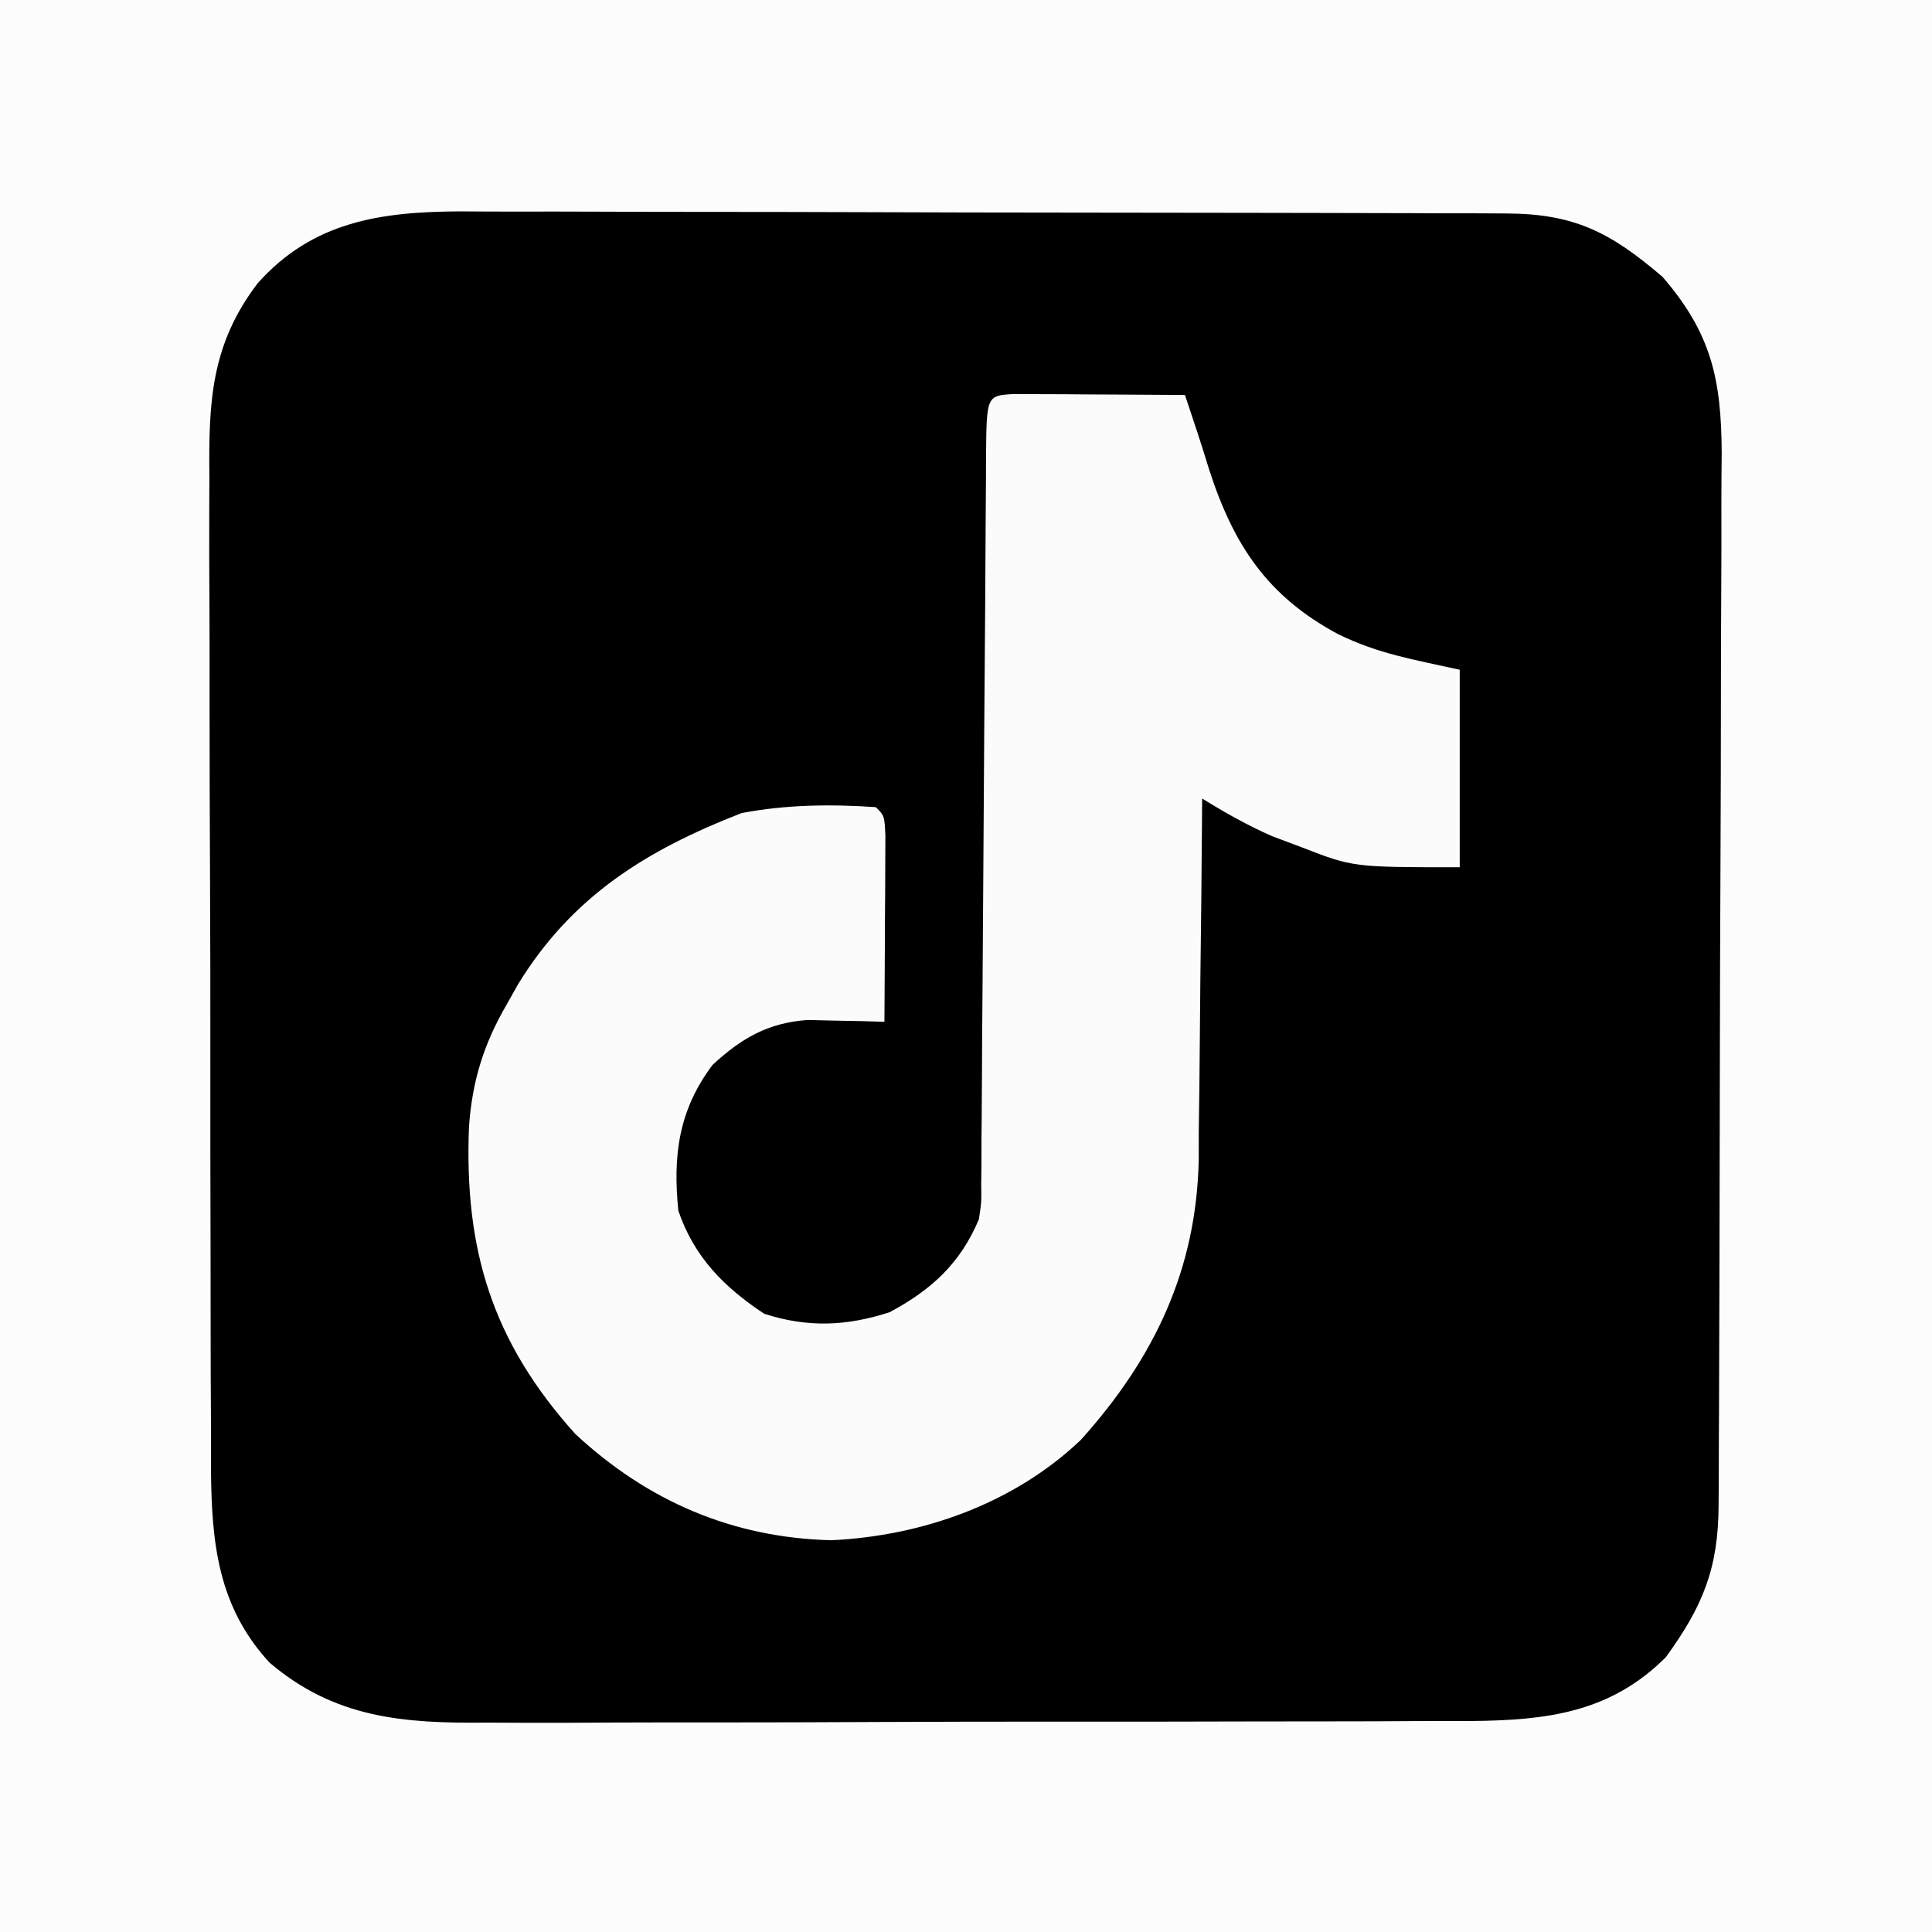
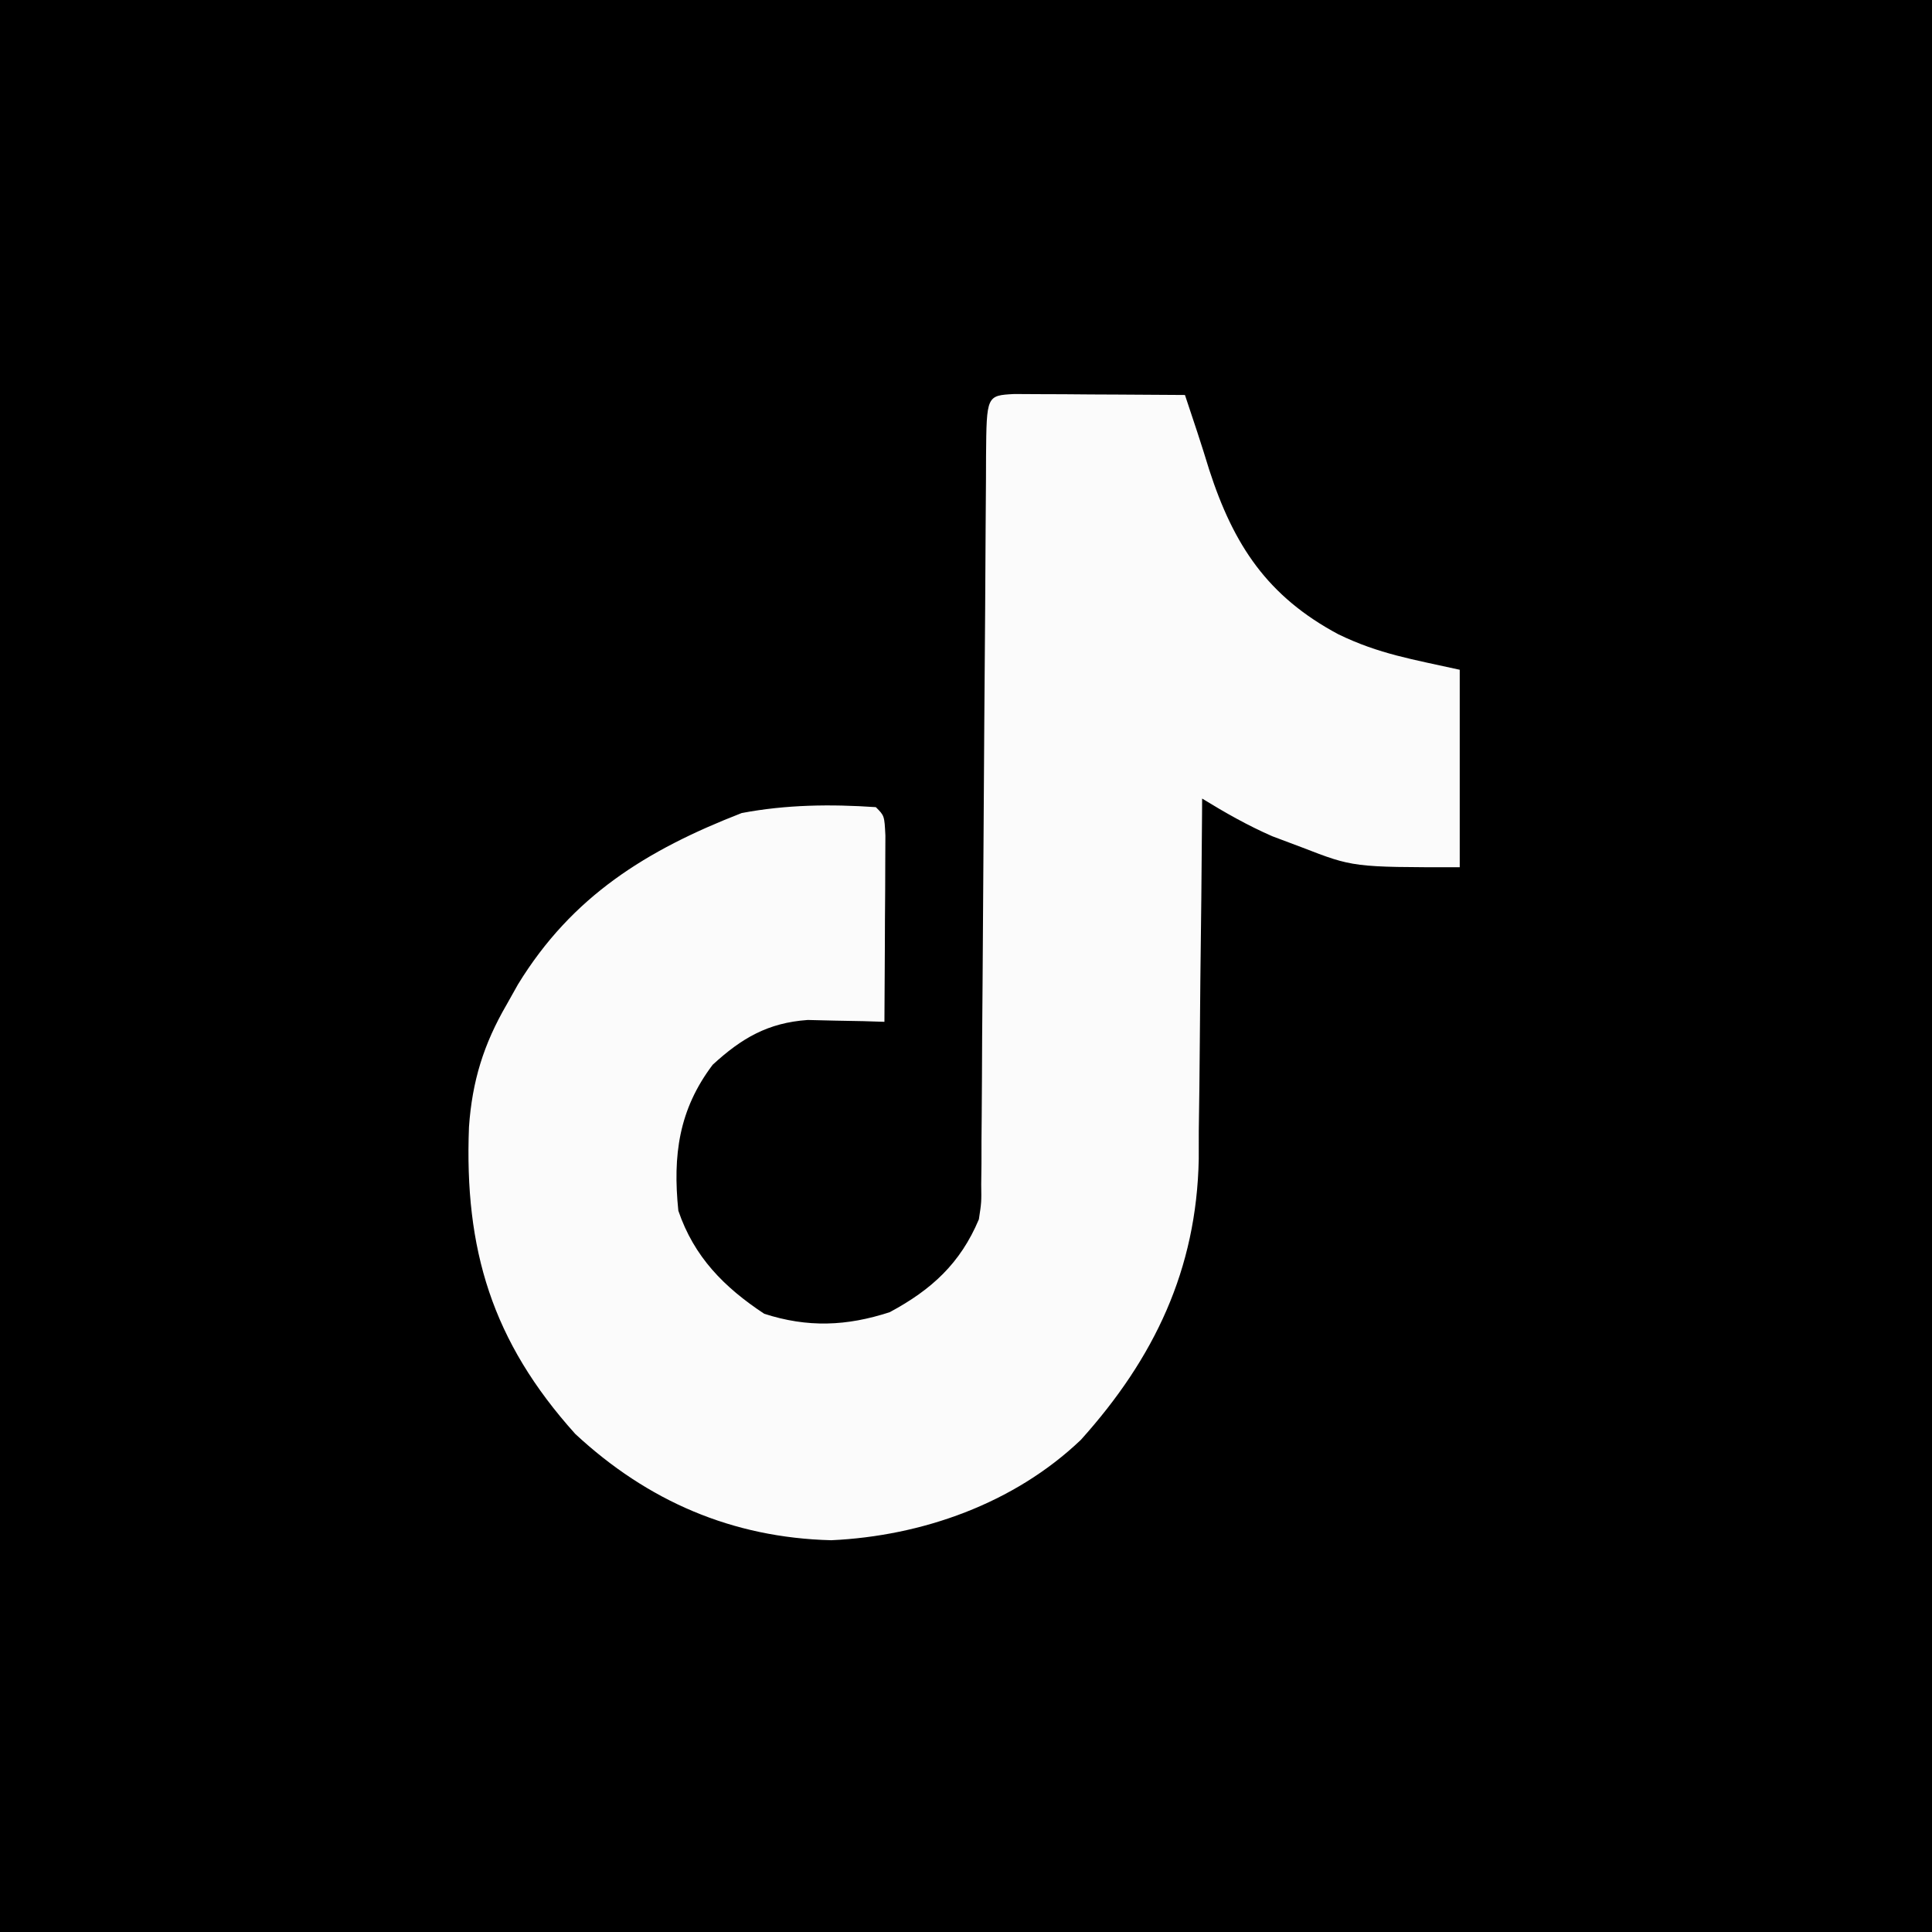
<svg xmlns="http://www.w3.org/2000/svg" version="1.1" width="225" height="225">
  <rect width="100%" height="100%" fill="#808080" stroke="none" />
  <path d="M0 0 C74.25 0 148.5 0 225 0 C225 74.25 225 148.5 225 225 C150.75 225 76.5 225 0 225 C0 150.75 0 76.5 0 0 Z " fill="#000000" transform="translate(0,0)" />
-   <path d="M0 0 C74.25 0 148.5 0 225 0 C225 74.25 225 148.5 225 225 C150.75 225 76.5 225 0 225 C0 150.75 0 76.5 0 0 Z M30 33 C24.537 40.177 24.292 46.875 24.385 55.655 C24.381 57.012 24.376 58.37 24.368 59.728 C24.354 63.391 24.371 67.054 24.394 70.717 C24.414 74.564 24.408 78.41 24.406 82.257 C24.406 88.714 24.426 95.17 24.458 101.627 C24.495 109.077 24.504 116.526 24.497 123.976 C24.49 131.164 24.501 138.351 24.521 145.538 C24.529 148.588 24.532 151.637 24.53 154.687 C24.529 158.281 24.543 161.876 24.569 165.47 C24.58 167.408 24.576 169.346 24.571 171.283 C24.653 179.715 25.384 187.109 31.39 193.628 C39.005 200.116 47.038 200.718 56.676 200.615 C58.024 200.619 59.372 200.624 60.721 200.632 C64.353 200.646 67.984 200.629 71.617 200.606 C75.433 200.586 79.248 200.592 83.064 200.594 C89.468 200.594 95.871 200.574 102.275 200.542 C109.663 200.505 117.051 200.496 124.439 200.503 C131.569 200.51 138.699 200.499 145.829 200.479 C148.854 200.471 151.878 200.468 154.903 200.47 C158.467 200.471 162.031 200.457 165.595 200.431 C167.516 200.42 169.437 200.424 171.358 200.429 C180.099 200.343 187.525 199.475 194 193 C198.292 187.102 200.116 182.666 200.147 175.334 C200.154 174.179 200.161 173.024 200.169 171.834 C200.172 170.57 200.174 169.307 200.177 168.005 C200.183 166.658 200.19 165.31 200.197 163.963 C200.218 159.543 200.228 155.123 200.238 150.703 C200.242 149.179 200.246 147.655 200.251 146.131 C200.27 138.97 200.284 131.809 200.292 124.647 C200.302 116.392 200.328 108.137 200.369 99.881 C200.399 93.493 200.414 87.105 200.417 80.717 C200.419 76.904 200.428 73.093 200.453 69.281 C200.477 65.692 200.481 62.104 200.471 58.515 C200.47 56.58 200.489 54.644 200.509 52.709 C200.458 44.19 199.317 38.84 193.625 32.25 C187.526 27.022 183.313 24.883 175.372 24.86 C173.652 24.851 173.652 24.851 171.897 24.842 C170.643 24.841 169.389 24.84 168.097 24.839 C166.759 24.834 165.422 24.829 164.085 24.824 C160.454 24.811 156.824 24.804 153.194 24.8 C150.923 24.797 148.653 24.793 146.383 24.788 C139.274 24.775 132.165 24.765 125.057 24.761 C116.862 24.757 108.667 24.739 100.472 24.71 C94.131 24.688 87.789 24.678 81.448 24.677 C77.663 24.676 73.879 24.67 70.095 24.652 C66.533 24.636 62.971 24.634 59.409 24.642 C57.487 24.644 55.566 24.63 53.645 24.616 C44.459 24.66 36.456 25.734 30 33 Z " fill="#FCFCFC" transform="translate(0,0)" />
  <path d="M0 0 C0.916 0.005 1.833 0.01 2.777 0.016 C3.766 0.019 4.756 0.022 5.775 0.026 C6.816 0.034 7.857 0.042 8.929 0.051 C10.497 0.058 10.497 0.058 12.095 0.065 C14.686 0.077 17.276 0.093 19.867 0.114 C20.839 3.009 21.803 5.902 22.691 8.824 C25.538 17.611 29.478 23.574 37.742 27.989 C42.487 30.288 46.406 30.9 51.867 32.114 C51.867 39.704 51.867 47.294 51.867 55.114 C39.454 55.114 39.454 55.114 33.492 52.801 C32.35 52.372 31.208 51.943 30.031 51.5 C27.131 50.229 24.56 48.766 21.867 47.114 C21.863 47.728 21.86 48.343 21.856 48.976 C21.814 55.417 21.744 61.858 21.659 68.299 C21.631 70.697 21.61 73.096 21.596 75.494 C21.574 78.958 21.528 82.42 21.476 85.883 C21.475 86.942 21.474 88.001 21.473 89.092 C21.224 101.969 16.285 112.302 7.742 121.801 C-0.033 129.214 -10.744 133.001 -21.321 133.489 C-32.856 133.201 -42.714 128.93 -51.133 121.114 C-60.847 110.32 -64.072 99.603 -63.516 85.364 C-63.145 80.04 -61.816 75.73 -59.133 71.114 C-58.697 70.338 -58.262 69.561 -57.813 68.762 C-51.508 58.461 -42.814 53.101 -31.758 48.801 C-26.569 47.817 -21.401 47.756 -16.133 48.114 C-15.133 49.114 -15.133 49.114 -15.02 51.43 C-15.025 52.43 -15.03 53.431 -15.035 54.461 C-15.039 55.541 -15.042 56.62 -15.045 57.733 C-15.058 59.437 -15.058 59.437 -15.071 61.176 C-15.075 62.316 -15.08 63.456 -15.084 64.631 C-15.096 67.459 -15.113 70.286 -15.133 73.114 C-16.353 73.075 -16.353 73.075 -17.598 73.037 C-18.67 73.017 -19.743 72.997 -20.848 72.977 C-21.909 72.951 -22.97 72.926 -24.062 72.9 C-28.689 73.222 -31.763 75.014 -35.133 78.114 C-39.077 83.33 -39.796 88.657 -39.133 95.114 C-37.306 100.487 -33.809 104.026 -29.133 107.114 C-24.096 108.744 -19.531 108.571 -14.508 106.926 C-9.635 104.309 -6.285 101.234 -4.133 96.114 C-3.83 94.124 -3.83 94.124 -3.861 92.033 C-3.852 91.229 -3.842 90.426 -3.832 89.598 C-3.831 88.726 -3.831 87.853 -3.83 86.955 C-3.817 85.566 -3.817 85.566 -3.805 84.15 C-3.779 81.092 -3.767 78.035 -3.754 74.977 C-3.738 72.855 -3.721 70.733 -3.703 68.611 C-3.657 63.027 -3.622 57.443 -3.59 51.859 C-3.539 42.909 -3.474 33.959 -3.402 25.01 C-3.379 21.876 -3.363 18.742 -3.348 15.608 C-3.334 13.7 -3.321 11.792 -3.307 9.884 C-3.304 9.006 -3.301 8.127 -3.299 7.222 C-3.238 0.172 -3.238 0.172 0 0 Z " fill="#FBFBFB" transform="translate(118.133,45.886)" />
</svg>